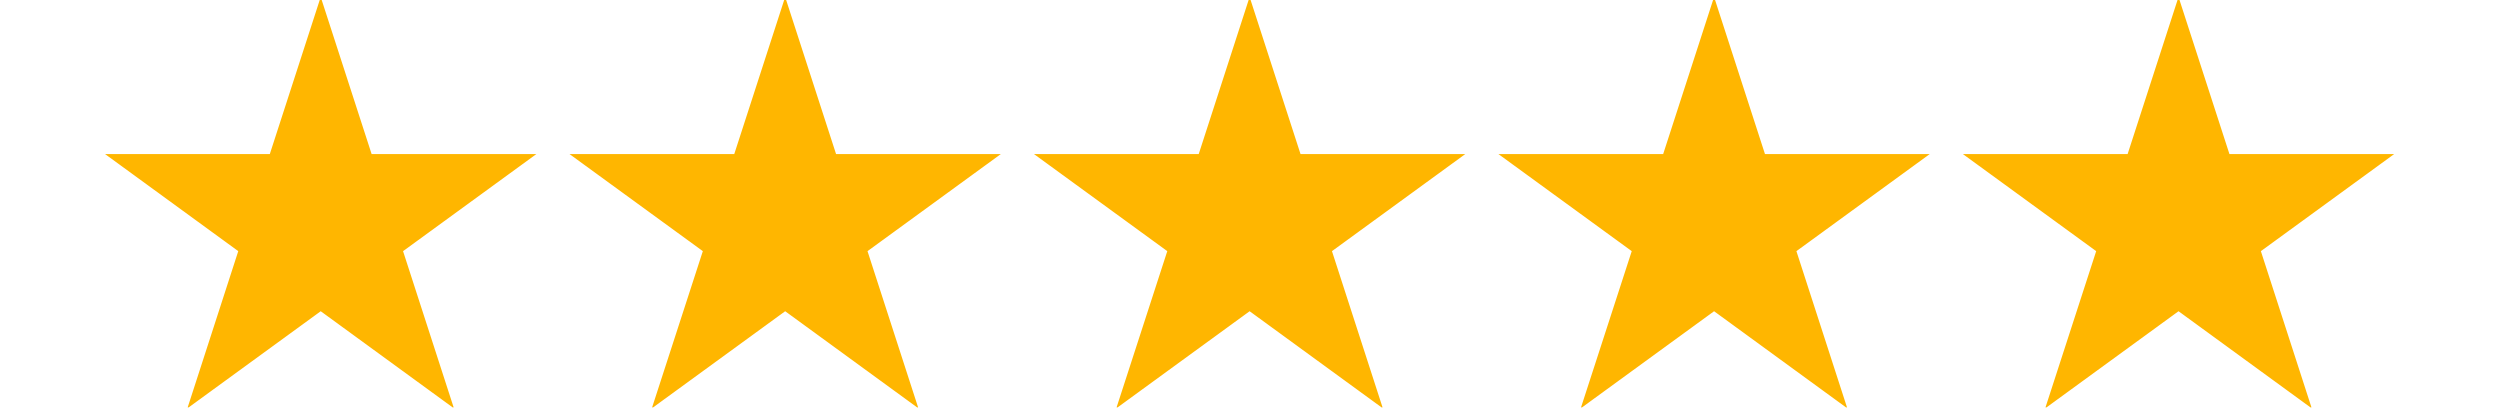
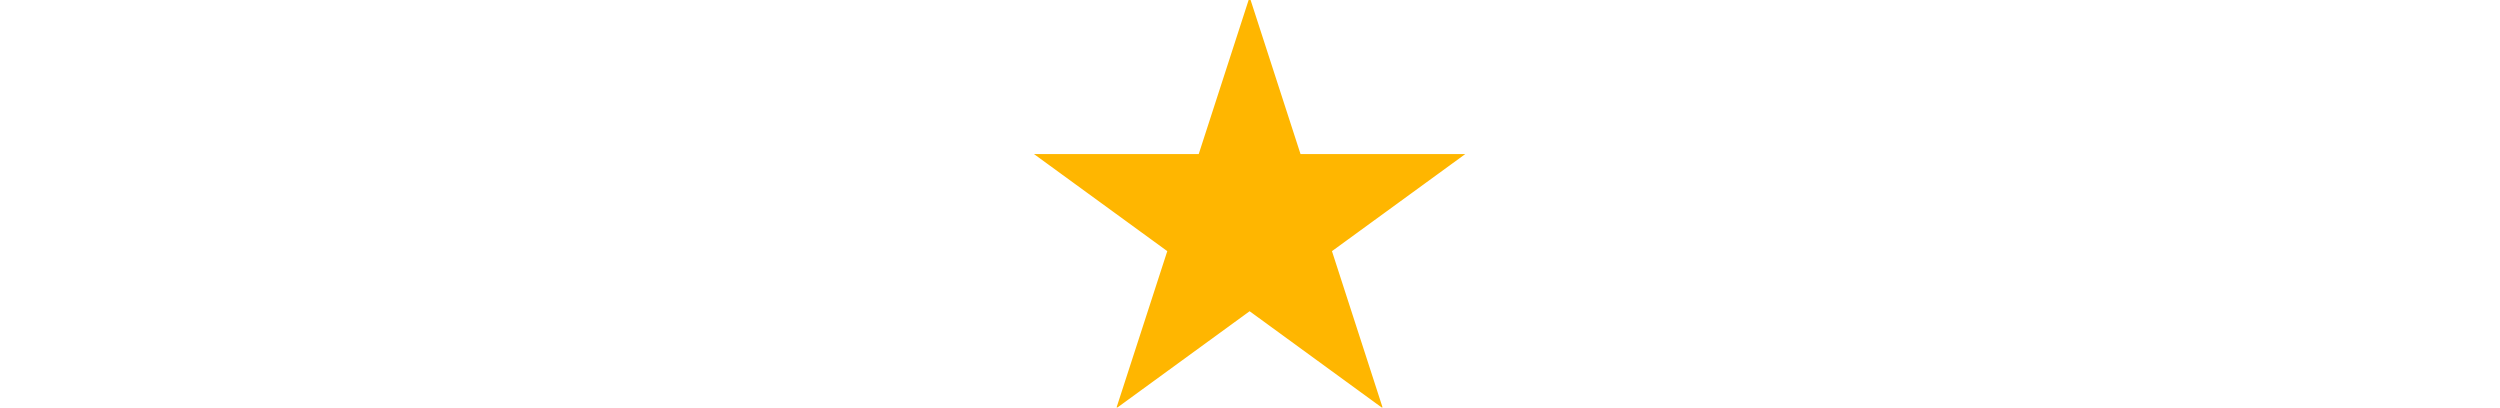
<svg xmlns="http://www.w3.org/2000/svg" width="1256" viewBox="0 0 942 153.75" height="205" preserveAspectRatio="xMidYMid meet">
  <defs>
    <clipPath id="d6815efed3">
-       <path d="M 214 0 L 378 0 L 378 153.5 L 214 153.5 Z M 214 0 " clip-rule="nonzero" />
-     </clipPath>
+       </clipPath>
    <clipPath id="f3f1a43efd">
      <path d="M 39 0 L 203 0 L 203 153.5 L 39 153.5 Z M 39 0 " clip-rule="nonzero" />
    </clipPath>
    <clipPath id="3805aa472d">
      <path d="M 389 0 L 553 0 L 553 153.5 L 389 153.5 Z M 389 0 " clip-rule="nonzero" />
    </clipPath>
    <clipPath id="18ffe82dc0">
-       <path d="M 564 0 L 728 0 L 728 153.5 L 564 153.5 Z M 564 0 " clip-rule="nonzero" />
-     </clipPath>
+       </clipPath>
    <clipPath id="30bbb8993c">
      <path d="M 739 0 L 903 0 L 903 153.5 L 739 153.5 Z M 739 0 " clip-rule="nonzero" />
    </clipPath>
  </defs>
  <g clip-path="url(#d6815efed3)">
    <path fill="#ffb600" d="M 295.852 -1.141 L 315.027 58.043 L 377.121 58.043 L 326.875 94.633 L 346.055 153.859 L 295.852 117.27 L 245.605 153.859 L 264.828 94.633 L 214.582 58.043 L 276.672 58.043 Z M 295.852 -1.141 " fill-opacity="1" fill-rule="nonzero" />
  </g>
  <g clip-path="url(#f3f1a43efd)">
-     <path fill="#ffb600" d="M 120.844 -1.141 L 140.023 58.043 L 202.113 58.043 L 151.871 94.633 L 171.047 153.859 L 120.844 117.27 L 70.602 153.859 L 89.777 94.633 L 39.574 58.043 L 101.668 58.043 Z M 120.844 -1.141 " fill-opacity="1" fill-rule="nonzero" />
-   </g>
+     </g>
  <g clip-path="url(#3805aa472d)">
    <path fill="#ffb600" d="M 470.855 -1.141 L 490.035 58.043 L 552.125 58.043 L 501.883 94.633 L 521.059 153.859 L 470.855 117.27 L 420.613 153.859 L 439.832 94.633 L 389.59 58.043 L 451.68 58.043 Z M 470.855 -1.141 " fill-opacity="1" fill-rule="nonzero" />
  </g>
  <g clip-path="url(#18ffe82dc0)">
    <path fill="#ffb600" d="M 645.863 -1.141 L 665.039 58.043 L 727.133 58.043 L 676.887 94.633 L 696.066 153.859 L 645.863 117.27 L 595.617 153.859 L 614.84 94.633 L 564.594 58.043 L 626.684 58.043 Z M 645.863 -1.141 " fill-opacity="1" fill-rule="nonzero" />
  </g>
  <g clip-path="url(#30bbb8993c)">
-     <path fill="#ffb600" d="M 820.867 -1.141 L 840.047 58.043 L 902.137 58.043 L 851.895 94.633 L 871.07 153.859 L 820.867 117.27 L 770.625 153.859 L 789.844 94.633 L 739.602 58.043 L 801.691 58.043 Z M 820.867 -1.141 " fill-opacity="1" fill-rule="nonzero" />
-   </g>
+     </g>
</svg>